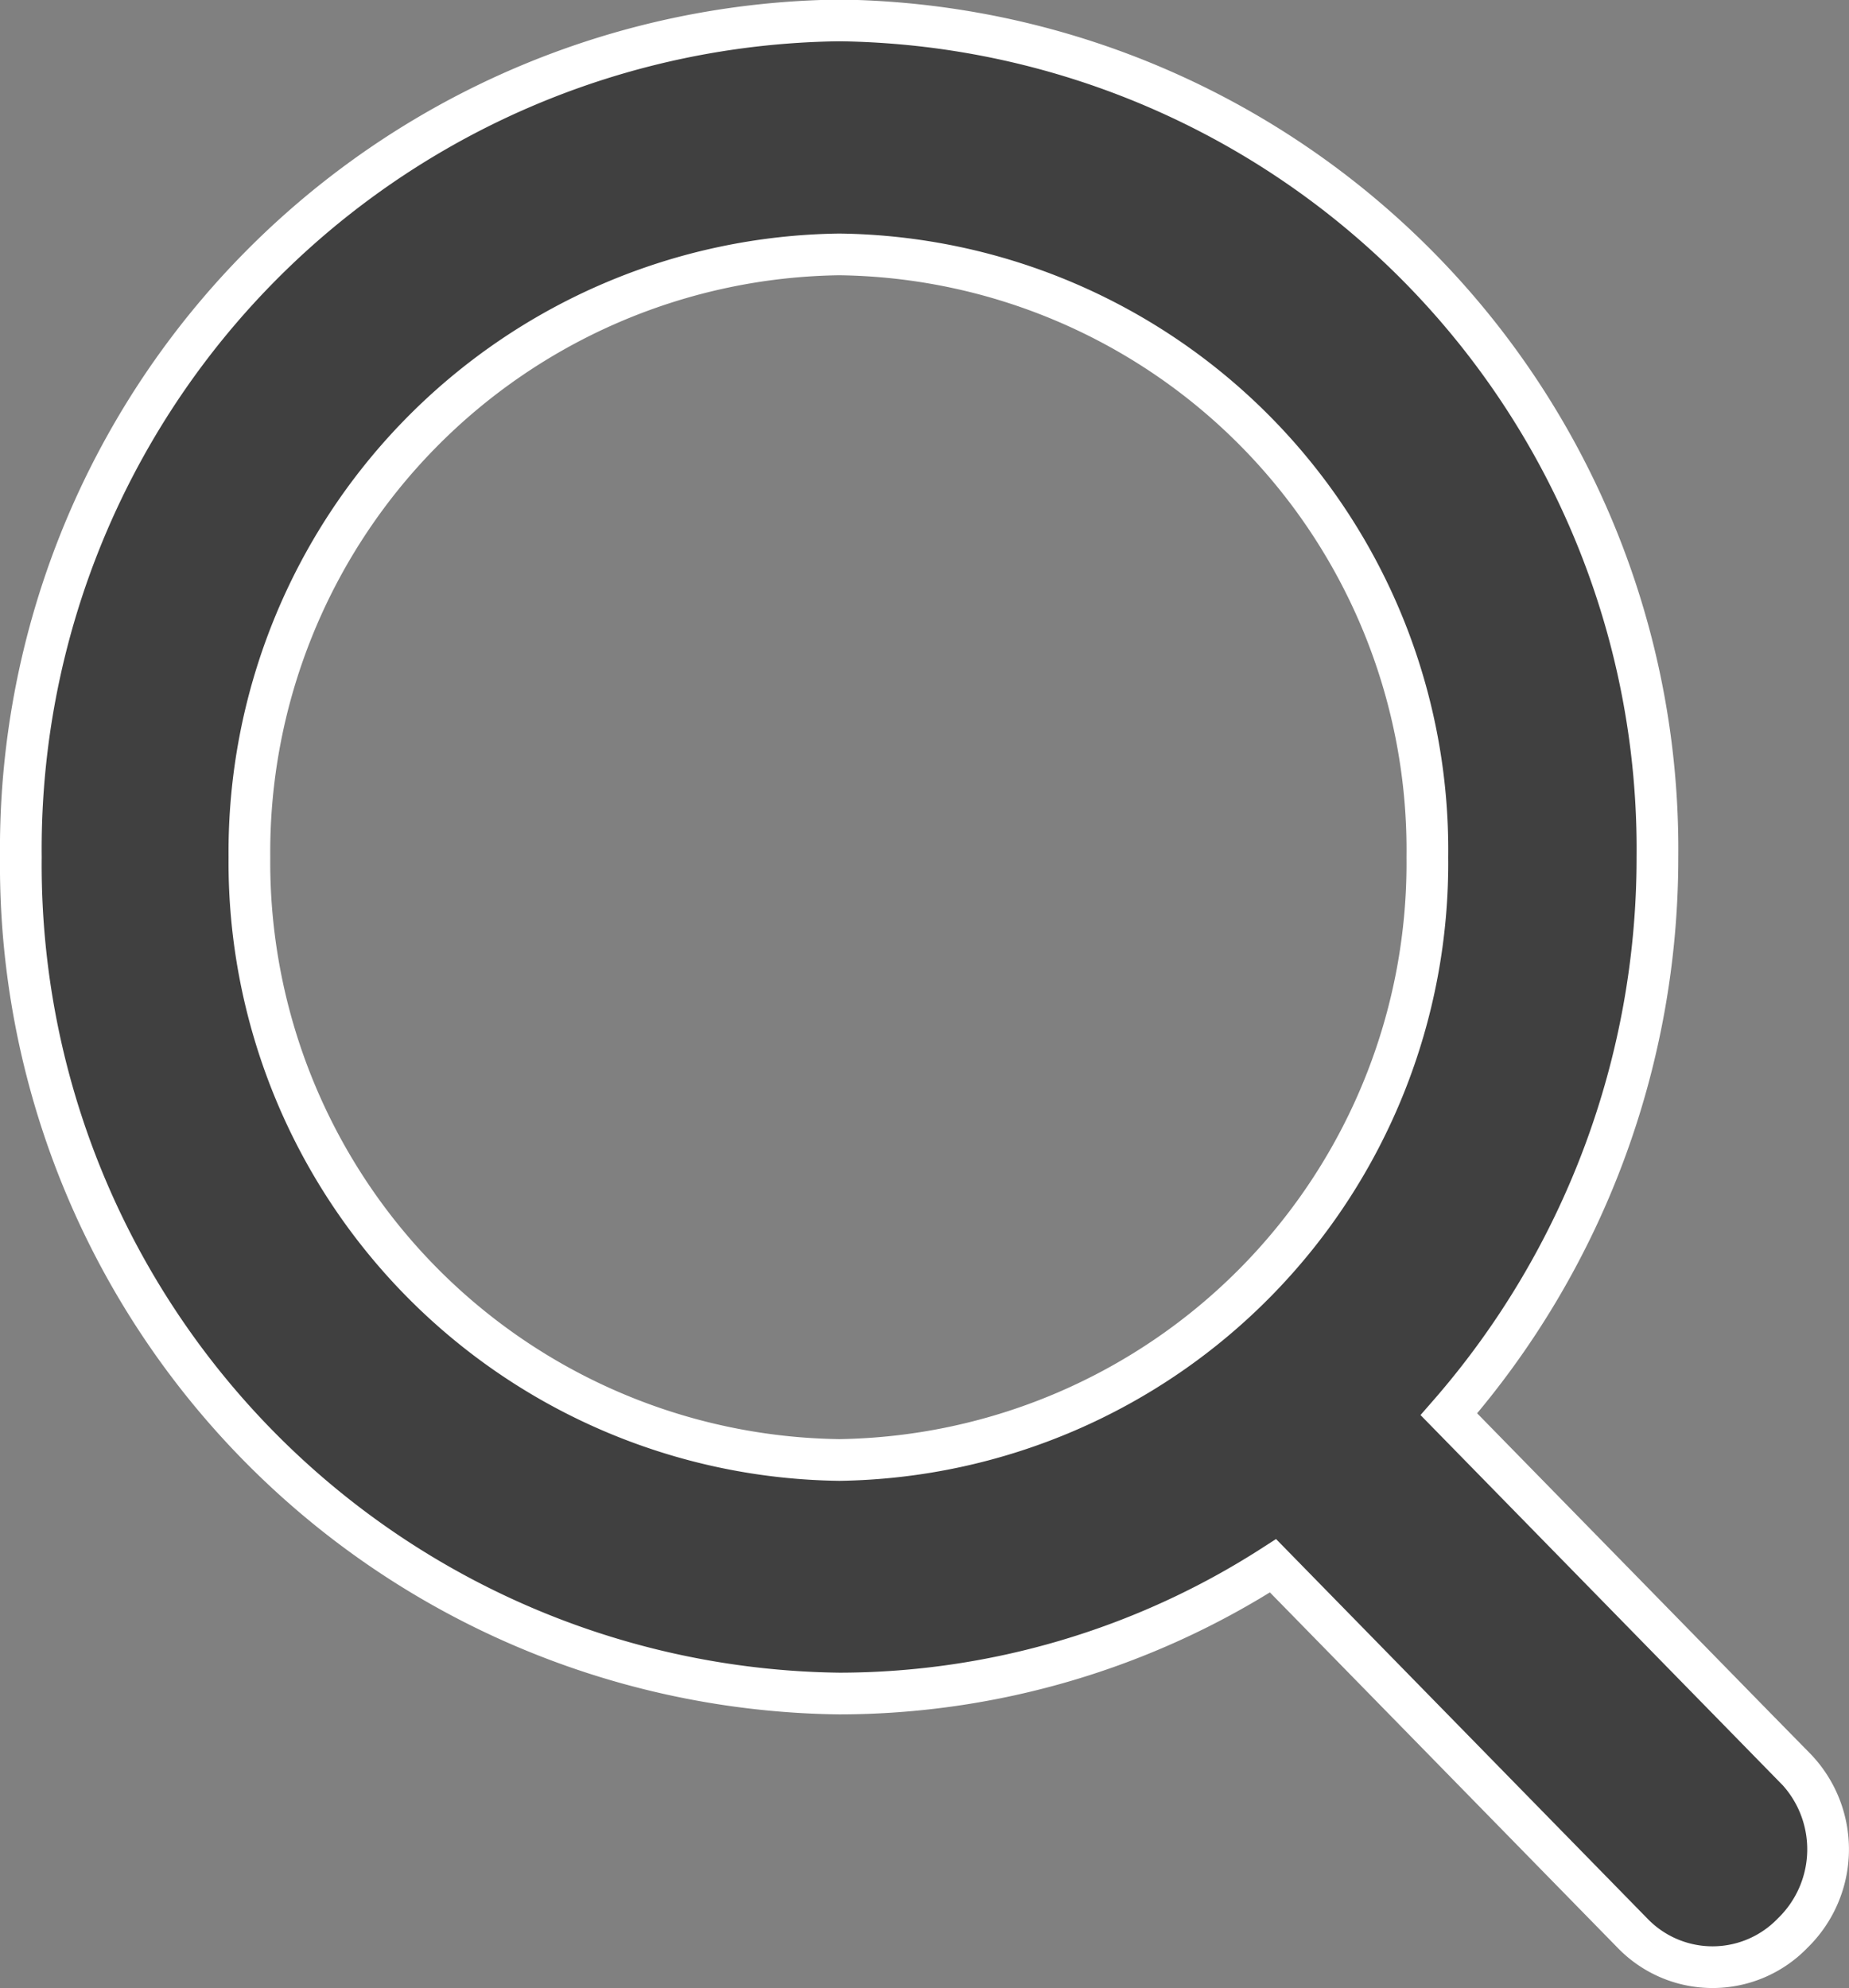
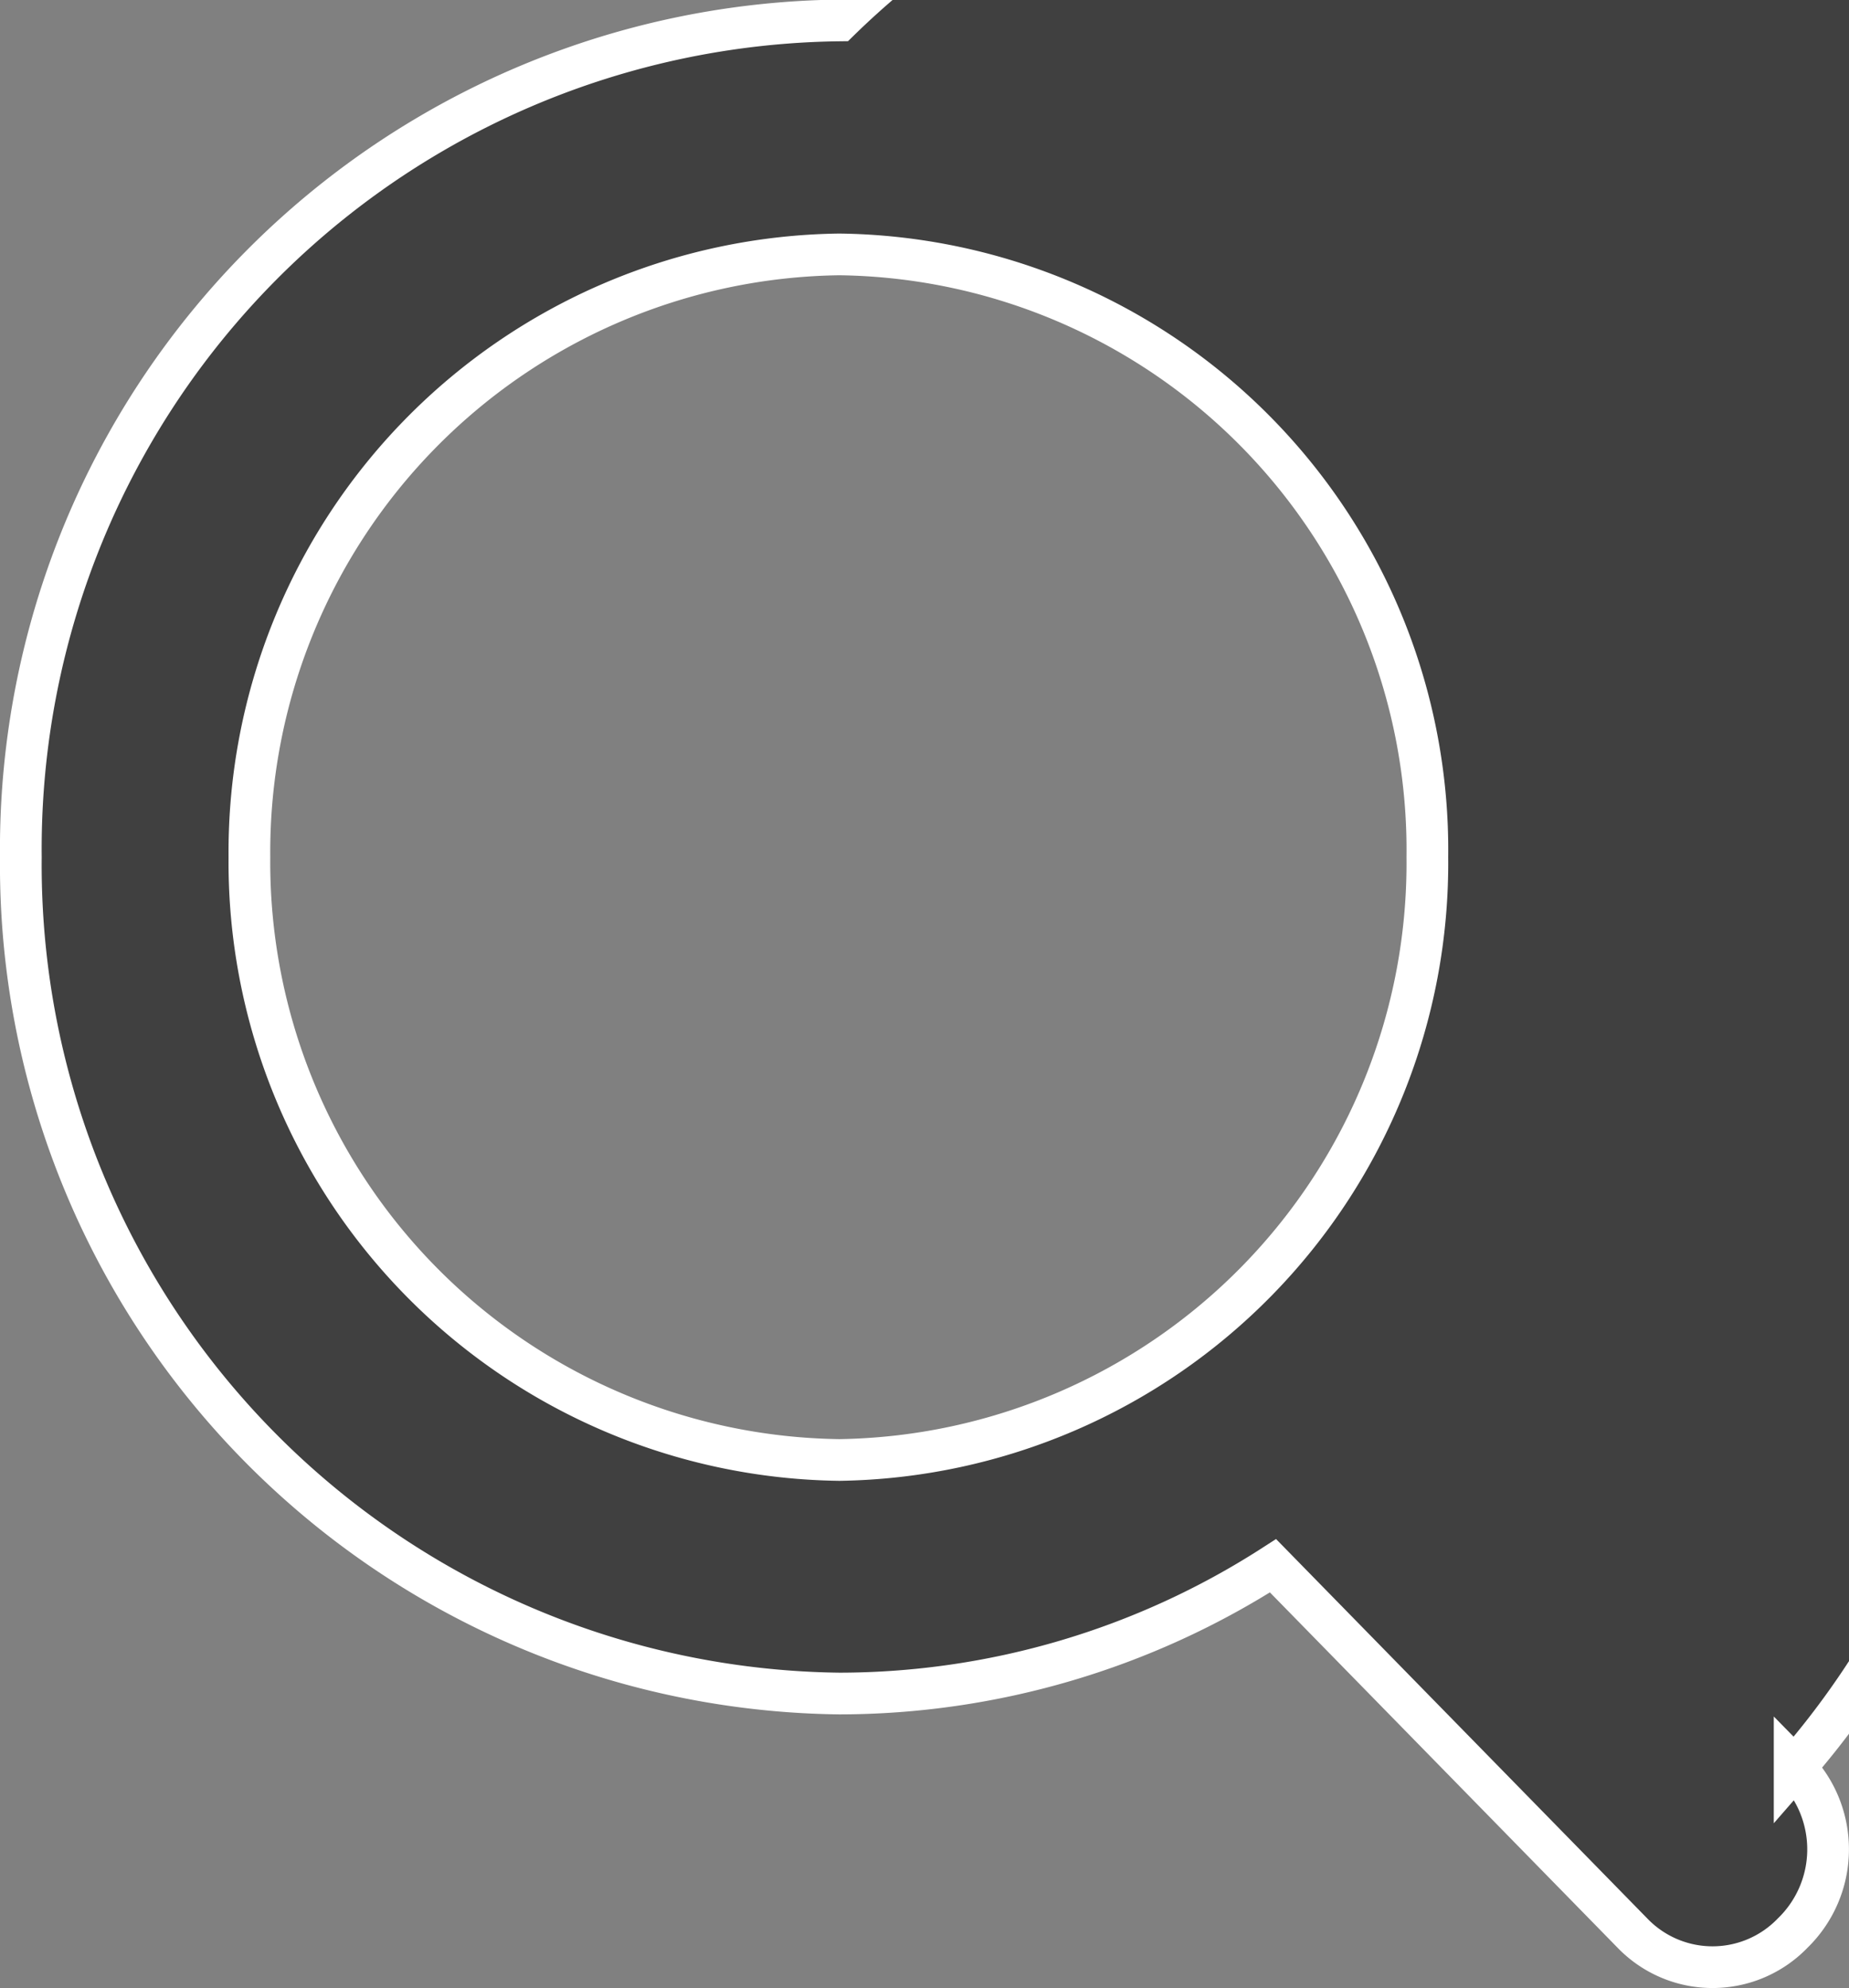
<svg xmlns="http://www.w3.org/2000/svg" width="13.3" height="14.3" viewBox="0 0 13.3 14.3">
  <rect x="0" y="0" width="13.3" height="14.3" fill="#808080" stroke="none" />
-   <path id="i-str-srch" d="M16.459,13.668l-2.487-2.542a6.088,6.088,0,0,0,1.5-4.006A5.96,5.96,0,0,0,9.588,1.1,5.96,5.96,0,0,0,3.7,7.119a5.96,5.96,0,0,0,5.888,6.016,5.777,5.777,0,0,0,3.119-.919l2.585,2.642a.8.8,0,0,0,1.153,0,.84.84,0,0,0,.014-1.191ZM5.344,7.119A4.3,4.3,0,0,1,9.587,2.783a4.284,4.284,0,0,1,4.23,4.336,4.293,4.293,0,0,1-4.229,4.336A4.3,4.3,0,0,1,5.344,7.119Z" transform="translate(-3.55 -0.953)" fill="#404040" stroke="#fff" stroke-width="0.3" />
+   <path id="i-str-srch" d="M16.459,13.668a6.088,6.088,0,0,0,1.5-4.006A5.96,5.96,0,0,0,9.588,1.1,5.96,5.96,0,0,0,3.7,7.119a5.96,5.96,0,0,0,5.888,6.016,5.777,5.777,0,0,0,3.119-.919l2.585,2.642a.8.8,0,0,0,1.153,0,.84.84,0,0,0,.014-1.191ZM5.344,7.119A4.3,4.3,0,0,1,9.587,2.783a4.284,4.284,0,0,1,4.23,4.336,4.293,4.293,0,0,1-4.229,4.336A4.3,4.3,0,0,1,5.344,7.119Z" transform="translate(-3.55 -0.953)" fill="#404040" stroke="#fff" stroke-width="0.3" />
</svg>